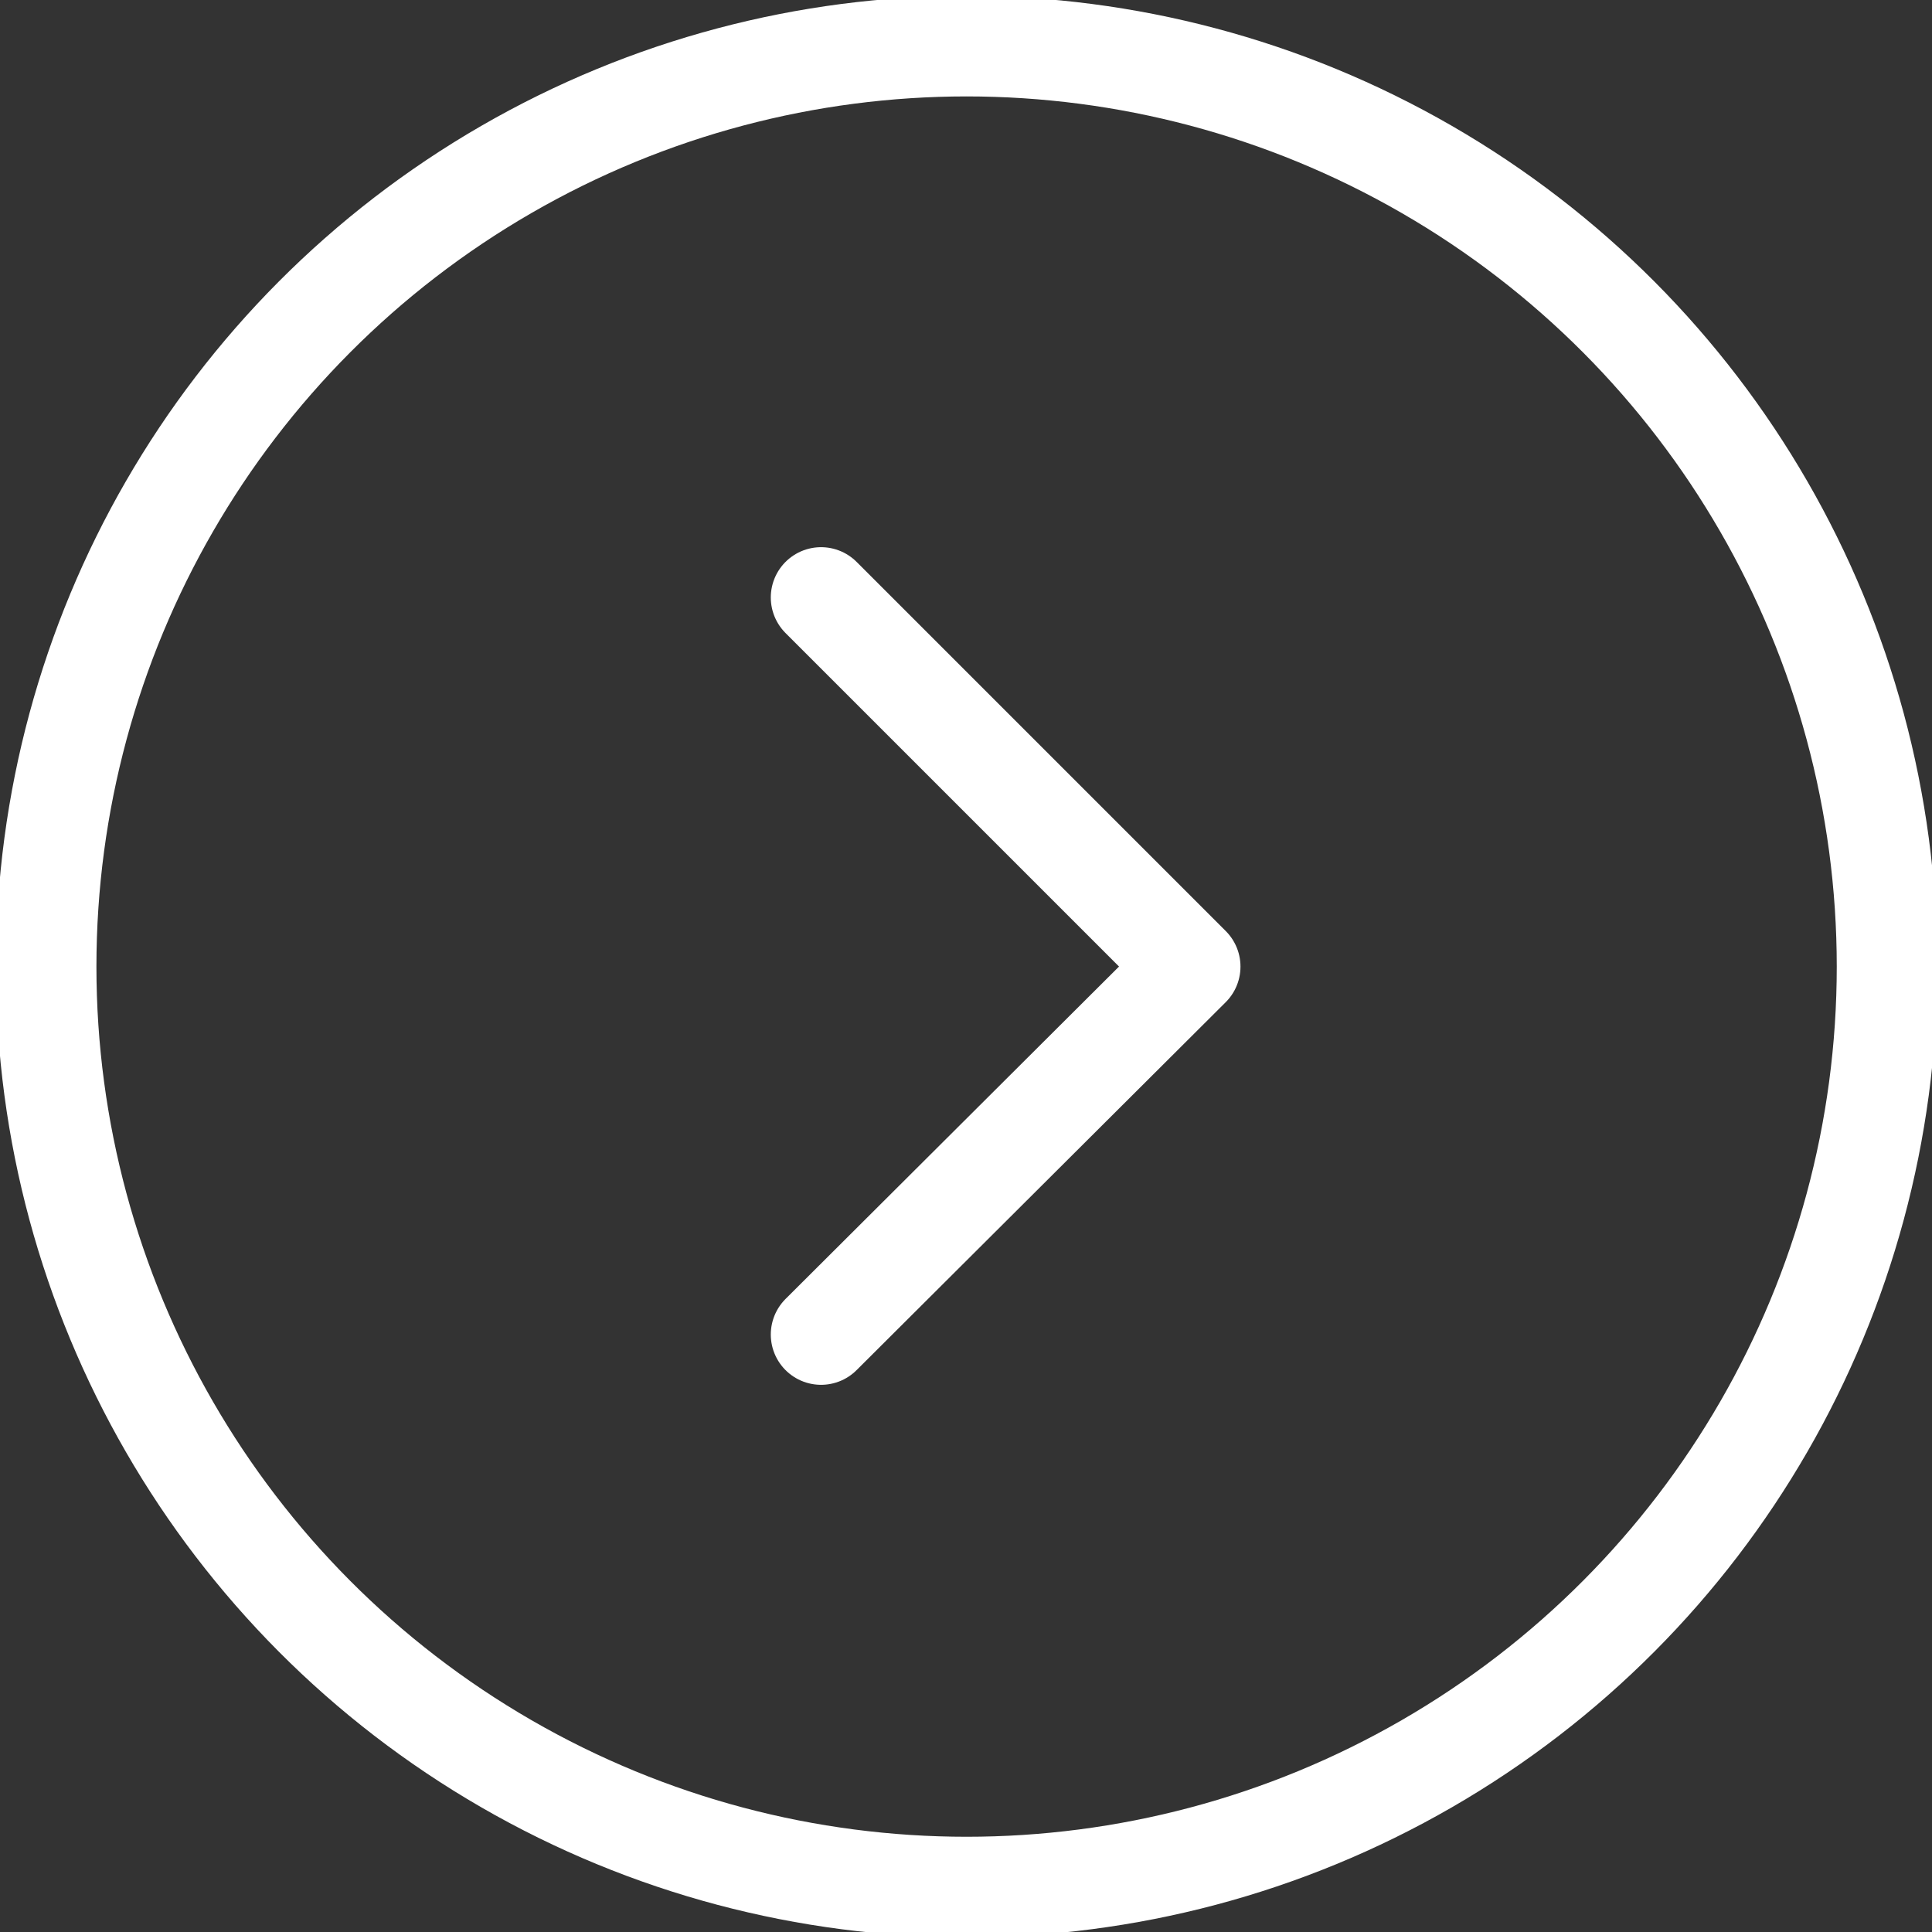
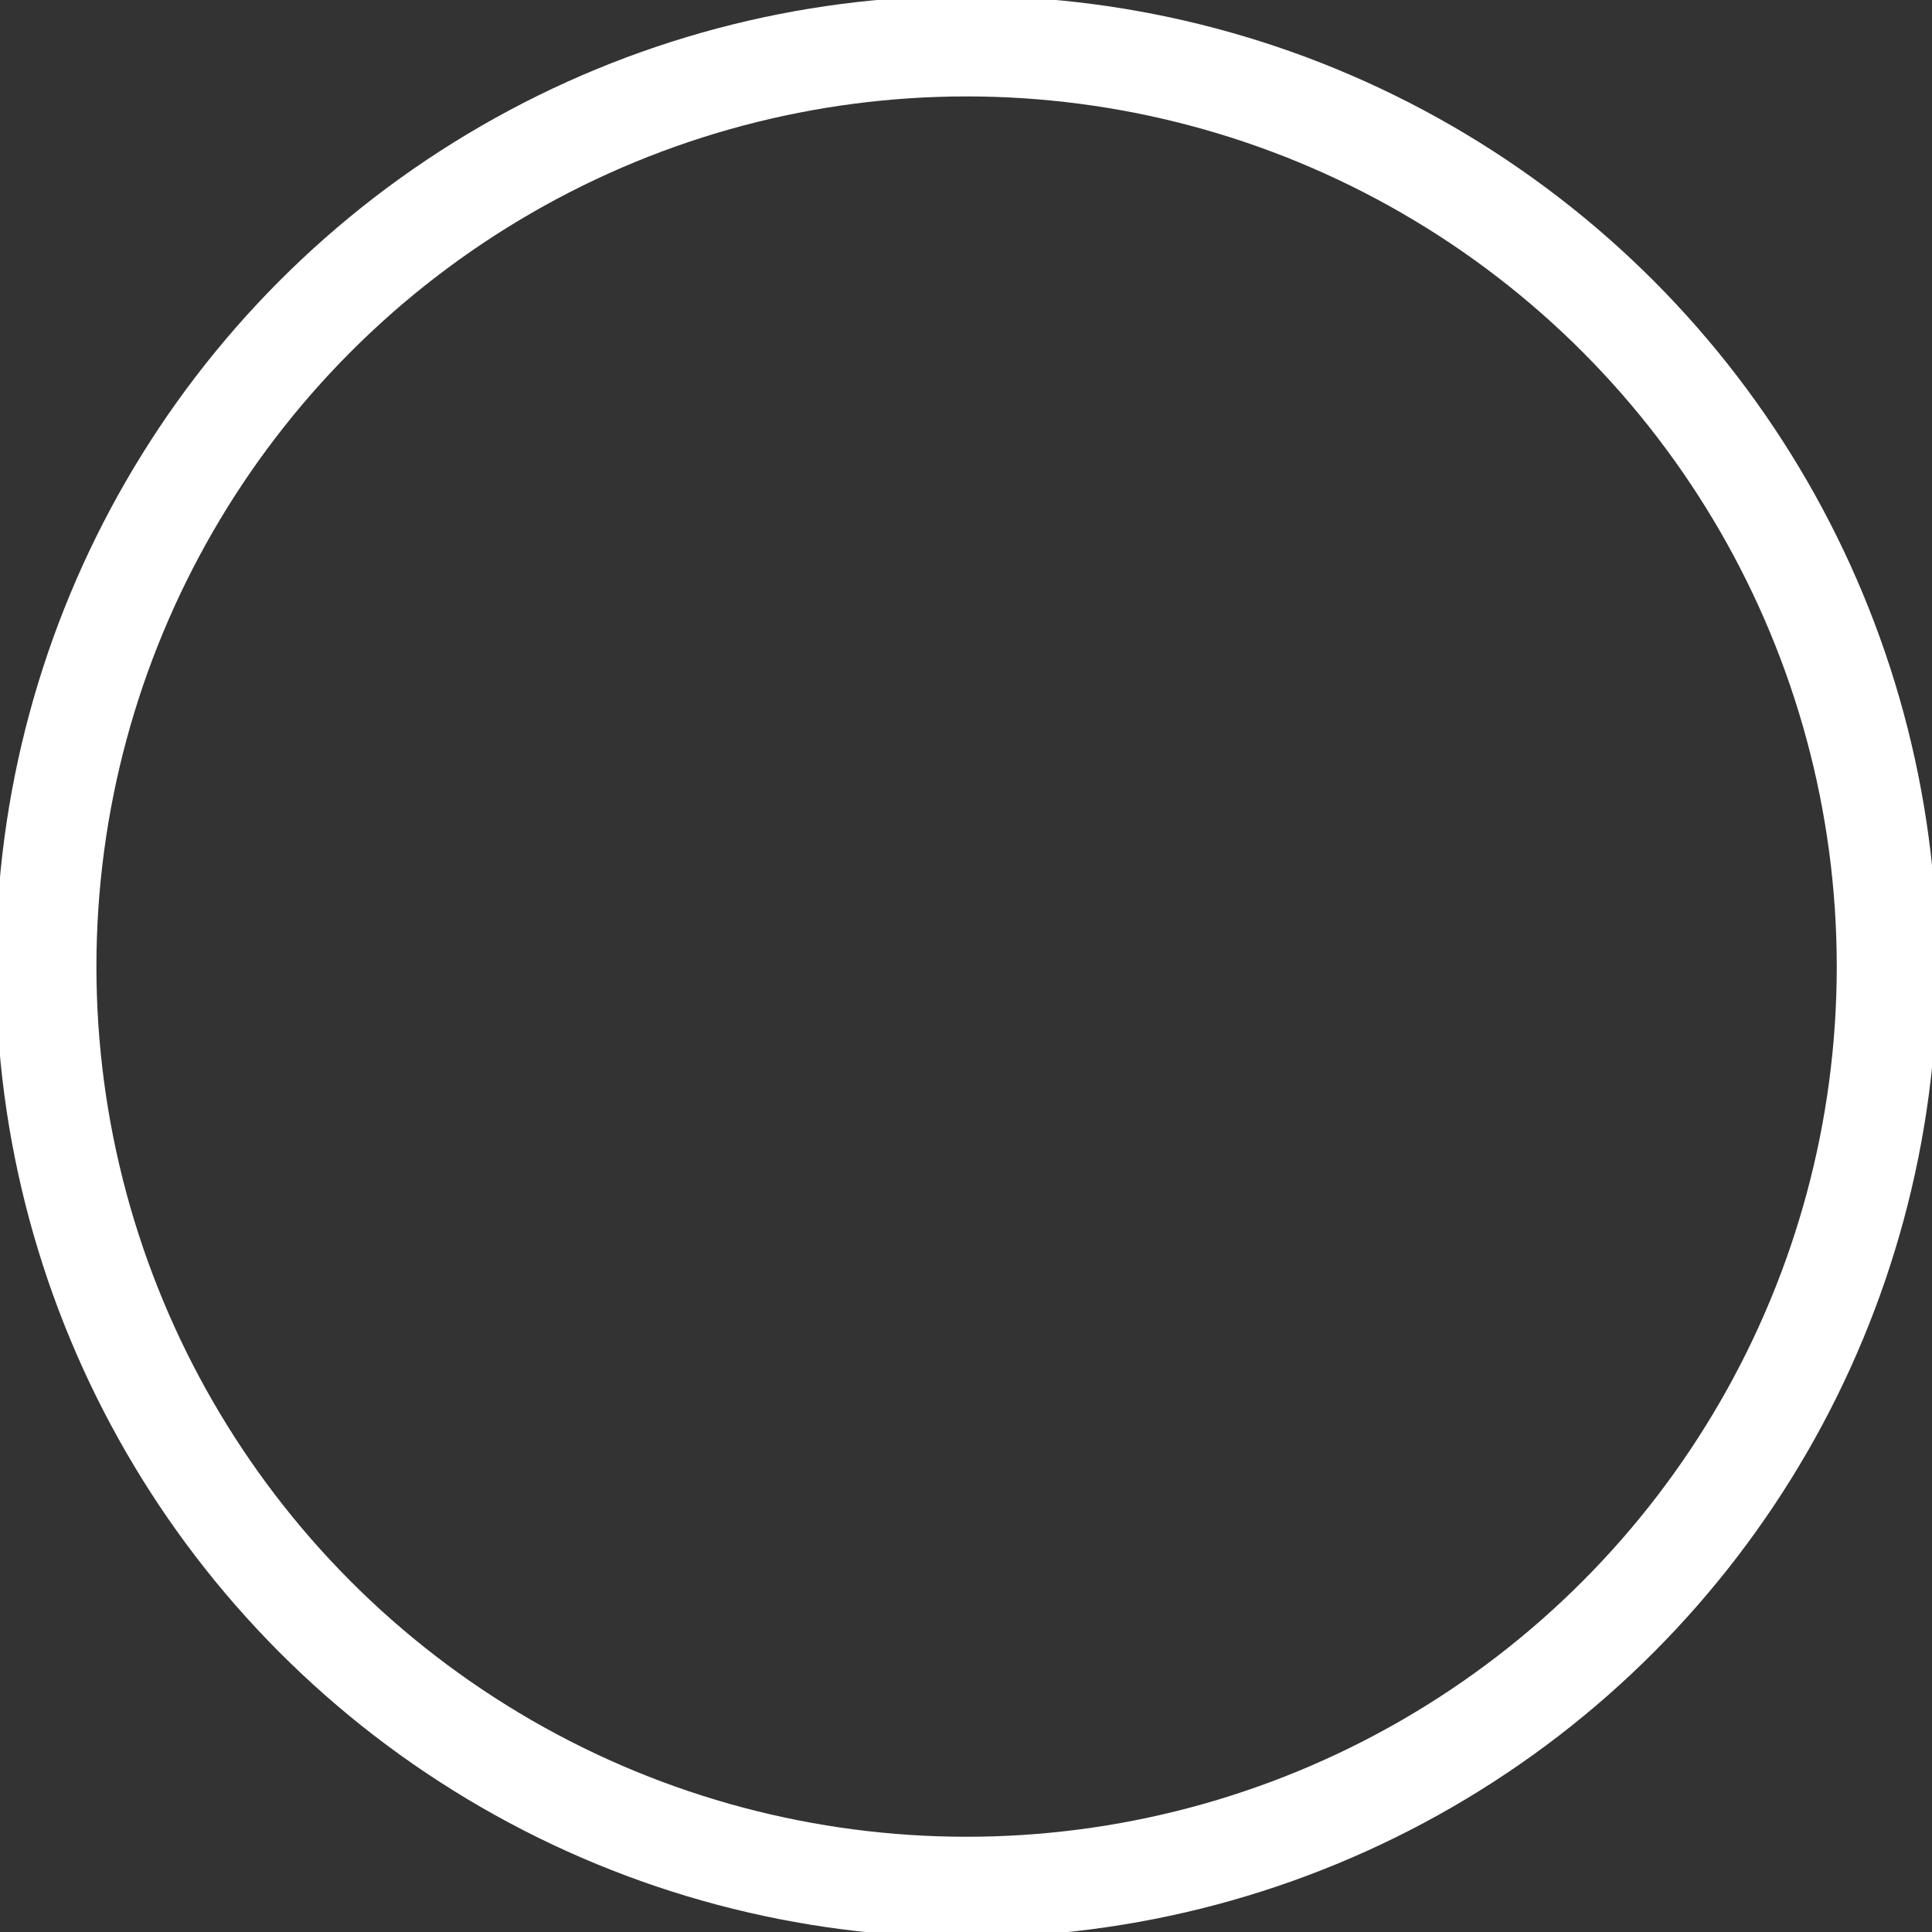
<svg xmlns="http://www.w3.org/2000/svg" id="Layer_1" data-name="Layer 1" viewBox="0 0 16.33 16.33">
  <rect x="0" y="0" width="16.33" height="16.33" fill="#333333" stroke="none" />
  <defs>
    <style>.cls-1{fill:none;stroke:#fff;stroke-linecap:round;stroke-linejoin:round;stroke-width:0.85px;}</style>
  </defs>
-   <polyline class="cls-1" points="6.94 11.28 10.06 8.17 6.94 5.05" />
  <circle class="cls-1" cx="8.17" cy="8.17" r="7.78" />
</svg>